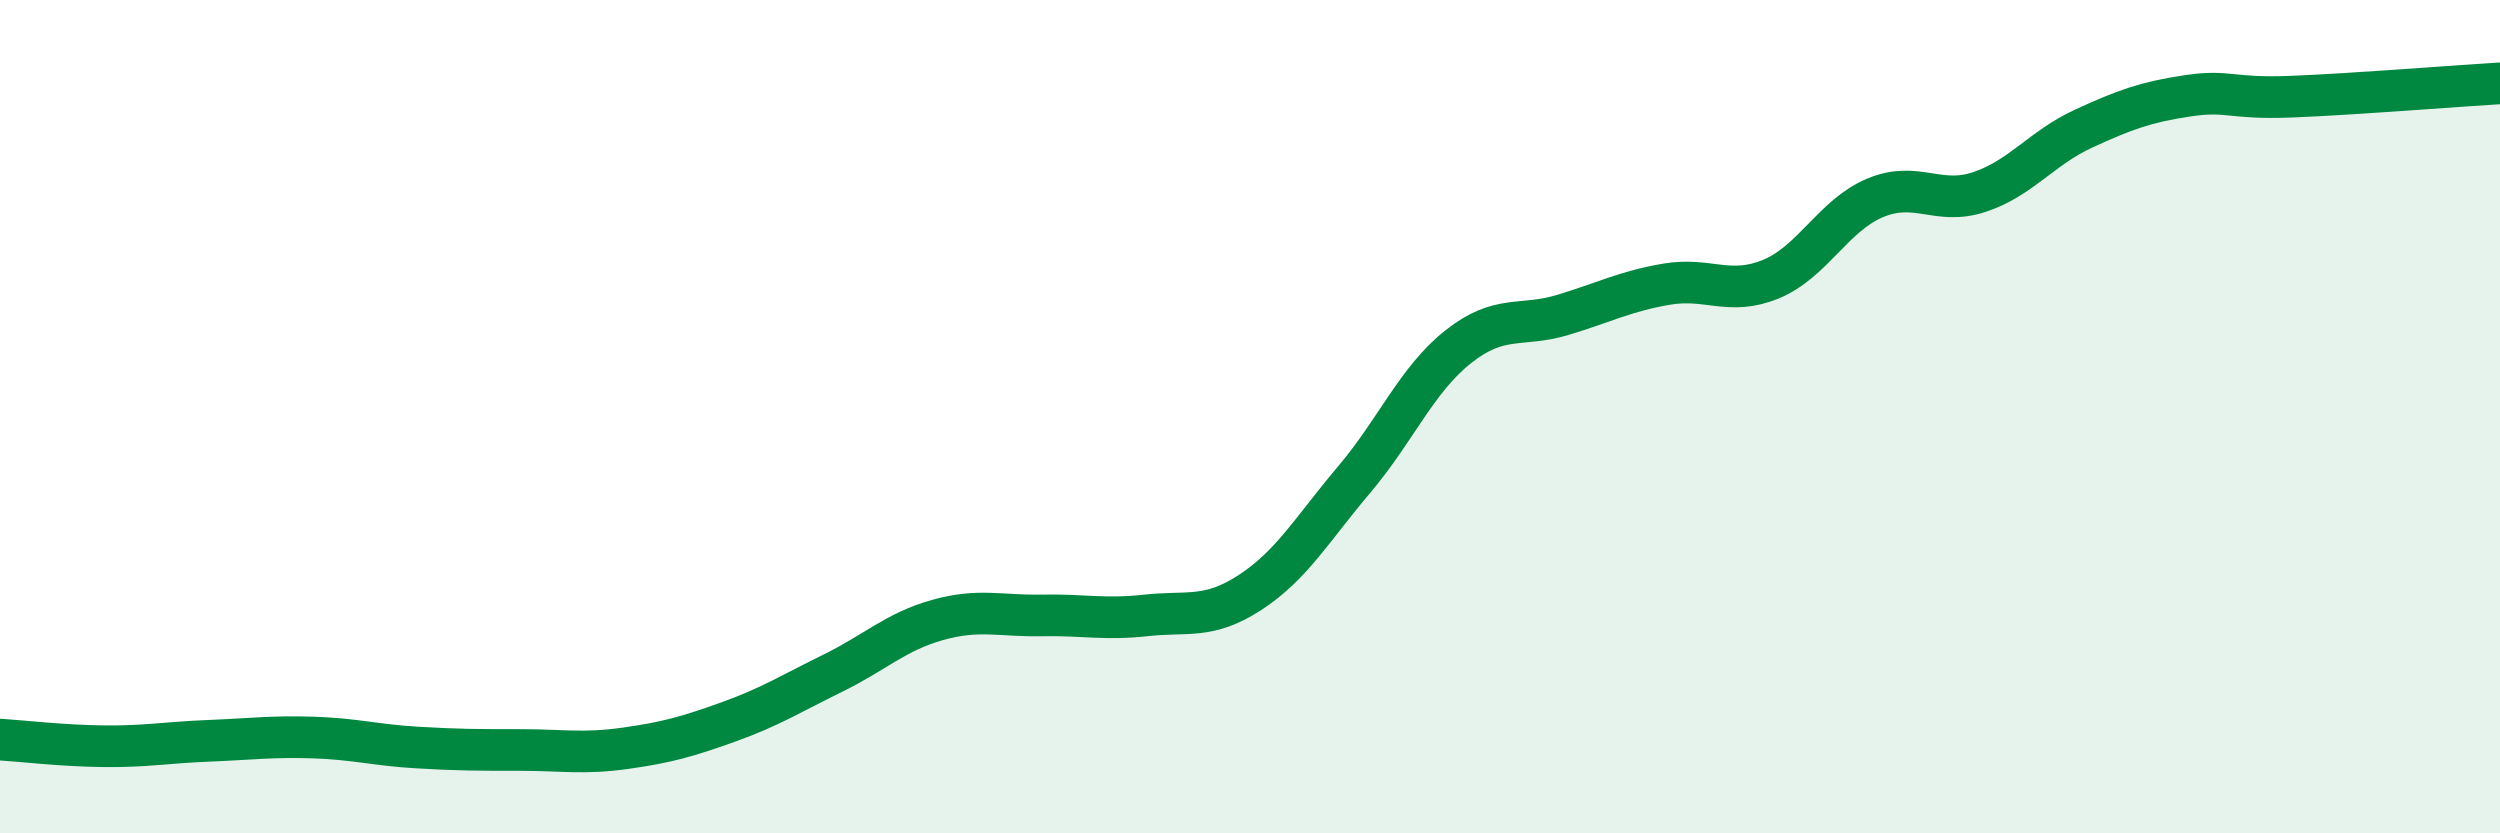
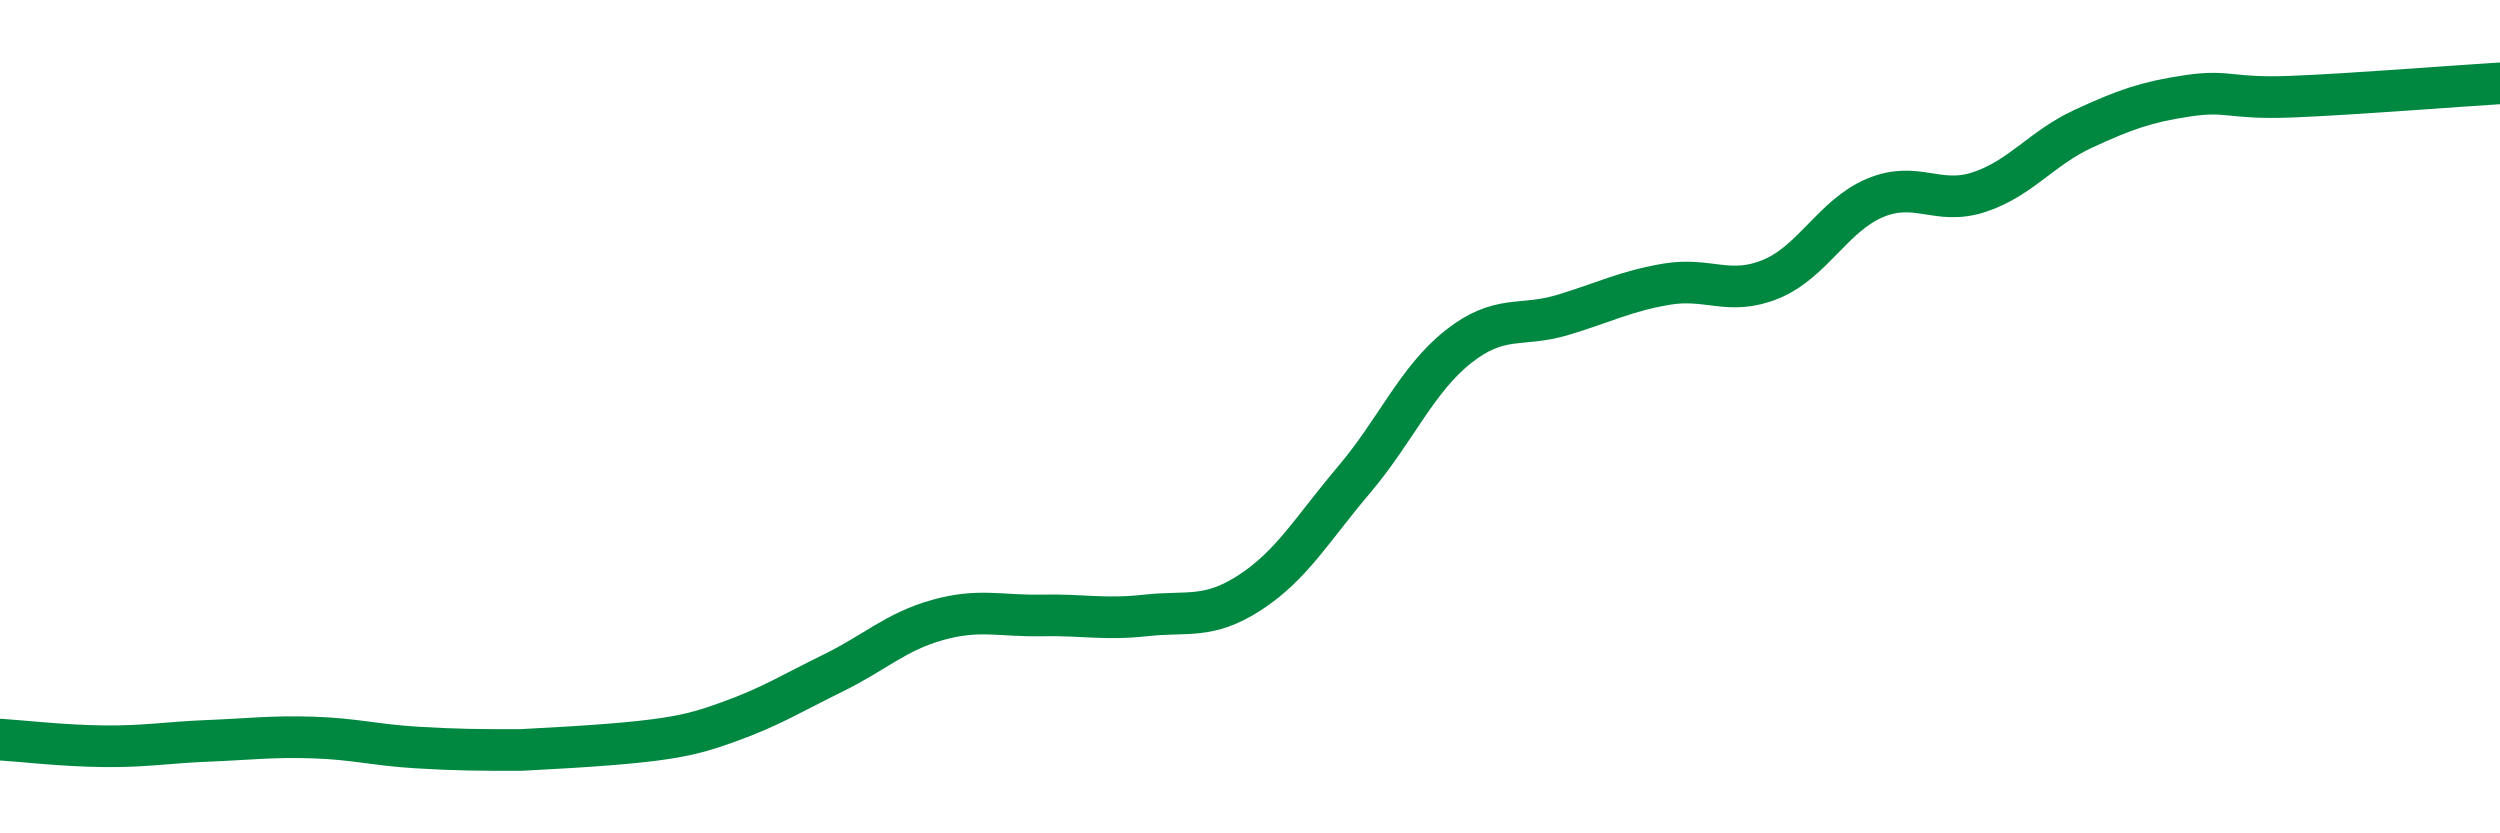
<svg xmlns="http://www.w3.org/2000/svg" width="60" height="20" viewBox="0 0 60 20">
-   <path d="M 0,17.75 C 0.5,17.78 1.5,17.9 2.5,17.91 C 3.5,17.92 4,17.82 5,17.78 C 6,17.74 6.5,17.67 7.5,17.7 C 8.5,17.73 9,17.88 10,17.94 C 11,18 11.5,18 12.5,18 C 13.5,18 14,18.1 15,17.96 C 16,17.82 16.5,17.68 17.5,17.32 C 18.5,16.96 19,16.64 20,16.15 C 21,15.66 21.5,15.16 22.5,14.88 C 23.5,14.6 24,14.79 25,14.77 C 26,14.75 26.5,14.88 27.5,14.77 C 28.5,14.66 29,14.87 30,14.22 C 31,13.57 31.5,12.69 32.5,11.51 C 33.5,10.33 34,9.11 35,8.32 C 36,7.53 36.5,7.86 37.5,7.56 C 38.5,7.26 39,6.99 40,6.82 C 41,6.65 41.5,7.11 42.5,6.7 C 43.5,6.29 44,5.17 45,4.75 C 46,4.33 46.5,4.94 47.5,4.61 C 48.5,4.28 49,3.55 50,3.09 C 51,2.63 51.5,2.45 52.5,2.3 C 53.5,2.15 53.5,2.38 55,2.32 C 56.5,2.26 59,2.06 60,2L60 20L0 20Z" fill="#008740" opacity="0.1" stroke-linecap="round" stroke-linejoin="round" />
-   <path d="M 0,17.75 C 0.5,17.78 1.5,17.9 2.5,17.91 C 3.5,17.92 4,17.82 5,17.78 C 6,17.74 6.5,17.67 7.5,17.7 C 8.5,17.73 9,17.88 10,17.94 C 11,18 11.5,18 12.5,18 C 13.5,18 14,18.1 15,17.96 C 16,17.82 16.5,17.68 17.5,17.32 C 18.5,16.96 19,16.64 20,16.15 C 21,15.66 21.5,15.16 22.5,14.88 C 23.5,14.6 24,14.79 25,14.77 C 26,14.75 26.5,14.88 27.5,14.77 C 28.5,14.66 29,14.87 30,14.22 C 31,13.57 31.5,12.69 32.5,11.51 C 33.5,10.33 34,9.11 35,8.32 C 36,7.53 36.5,7.86 37.5,7.56 C 38.5,7.26 39,6.99 40,6.82 C 41,6.65 41.5,7.11 42.5,6.7 C 43.5,6.29 44,5.17 45,4.75 C 46,4.33 46.5,4.94 47.5,4.61 C 48.5,4.28 49,3.55 50,3.09 C 51,2.63 51.5,2.45 52.5,2.3 C 53.5,2.15 53.5,2.38 55,2.32 C 56.5,2.26 59,2.06 60,2" stroke="#008740" stroke-width="1" fill="none" stroke-linecap="round" stroke-linejoin="round" />
+   <path d="M 0,17.75 C 0.5,17.78 1.5,17.9 2.5,17.91 C 3.5,17.92 4,17.82 5,17.78 C 6,17.74 6.5,17.67 7.5,17.7 C 8.5,17.73 9,17.88 10,17.94 C 11,18 11.5,18 12.5,18 C 16,17.82 16.5,17.68 17.5,17.32 C 18.5,16.96 19,16.64 20,16.15 C 21,15.66 21.5,15.16 22.5,14.88 C 23.5,14.6 24,14.79 25,14.77 C 26,14.75 26.5,14.88 27.5,14.77 C 28.5,14.66 29,14.87 30,14.22 C 31,13.57 31.5,12.69 32.5,11.51 C 33.5,10.33 34,9.11 35,8.32 C 36,7.53 36.5,7.86 37.5,7.56 C 38.5,7.26 39,6.99 40,6.82 C 41,6.65 41.5,7.11 42.5,6.7 C 43.5,6.29 44,5.17 45,4.75 C 46,4.33 46.5,4.94 47.5,4.61 C 48.5,4.28 49,3.55 50,3.09 C 51,2.63 51.5,2.45 52.5,2.3 C 53.5,2.15 53.5,2.38 55,2.32 C 56.5,2.26 59,2.06 60,2" stroke="#008740" stroke-width="1" fill="none" stroke-linecap="round" stroke-linejoin="round" />
</svg>